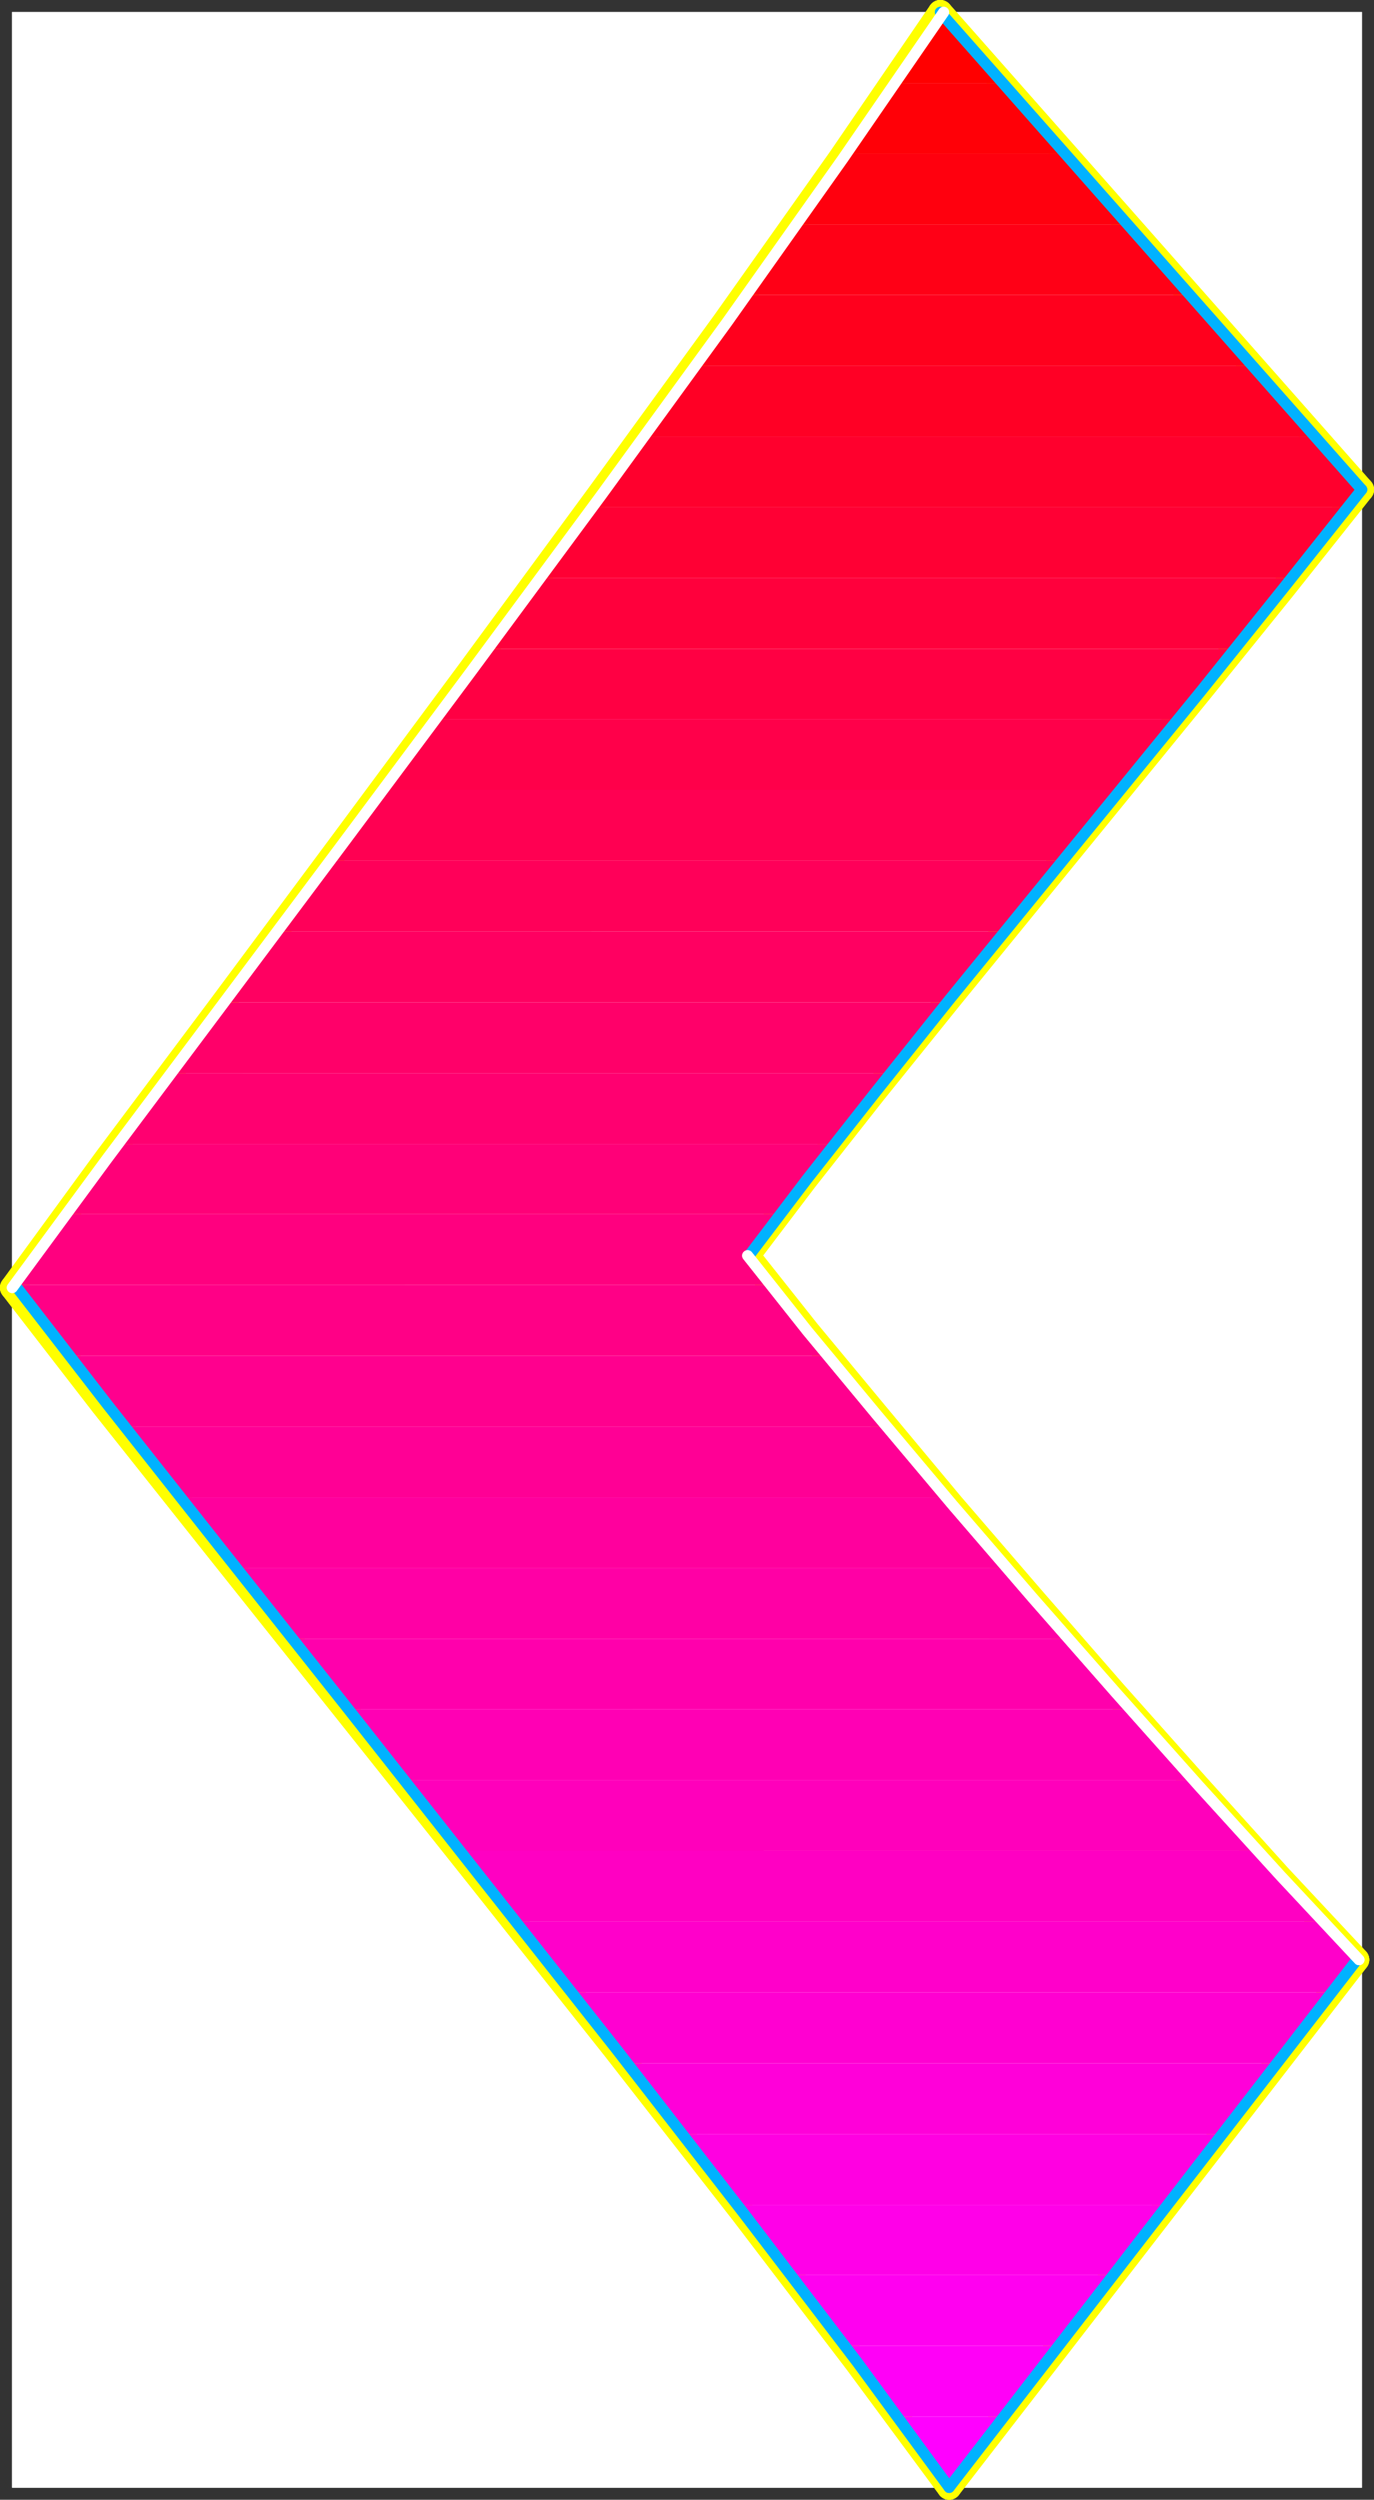
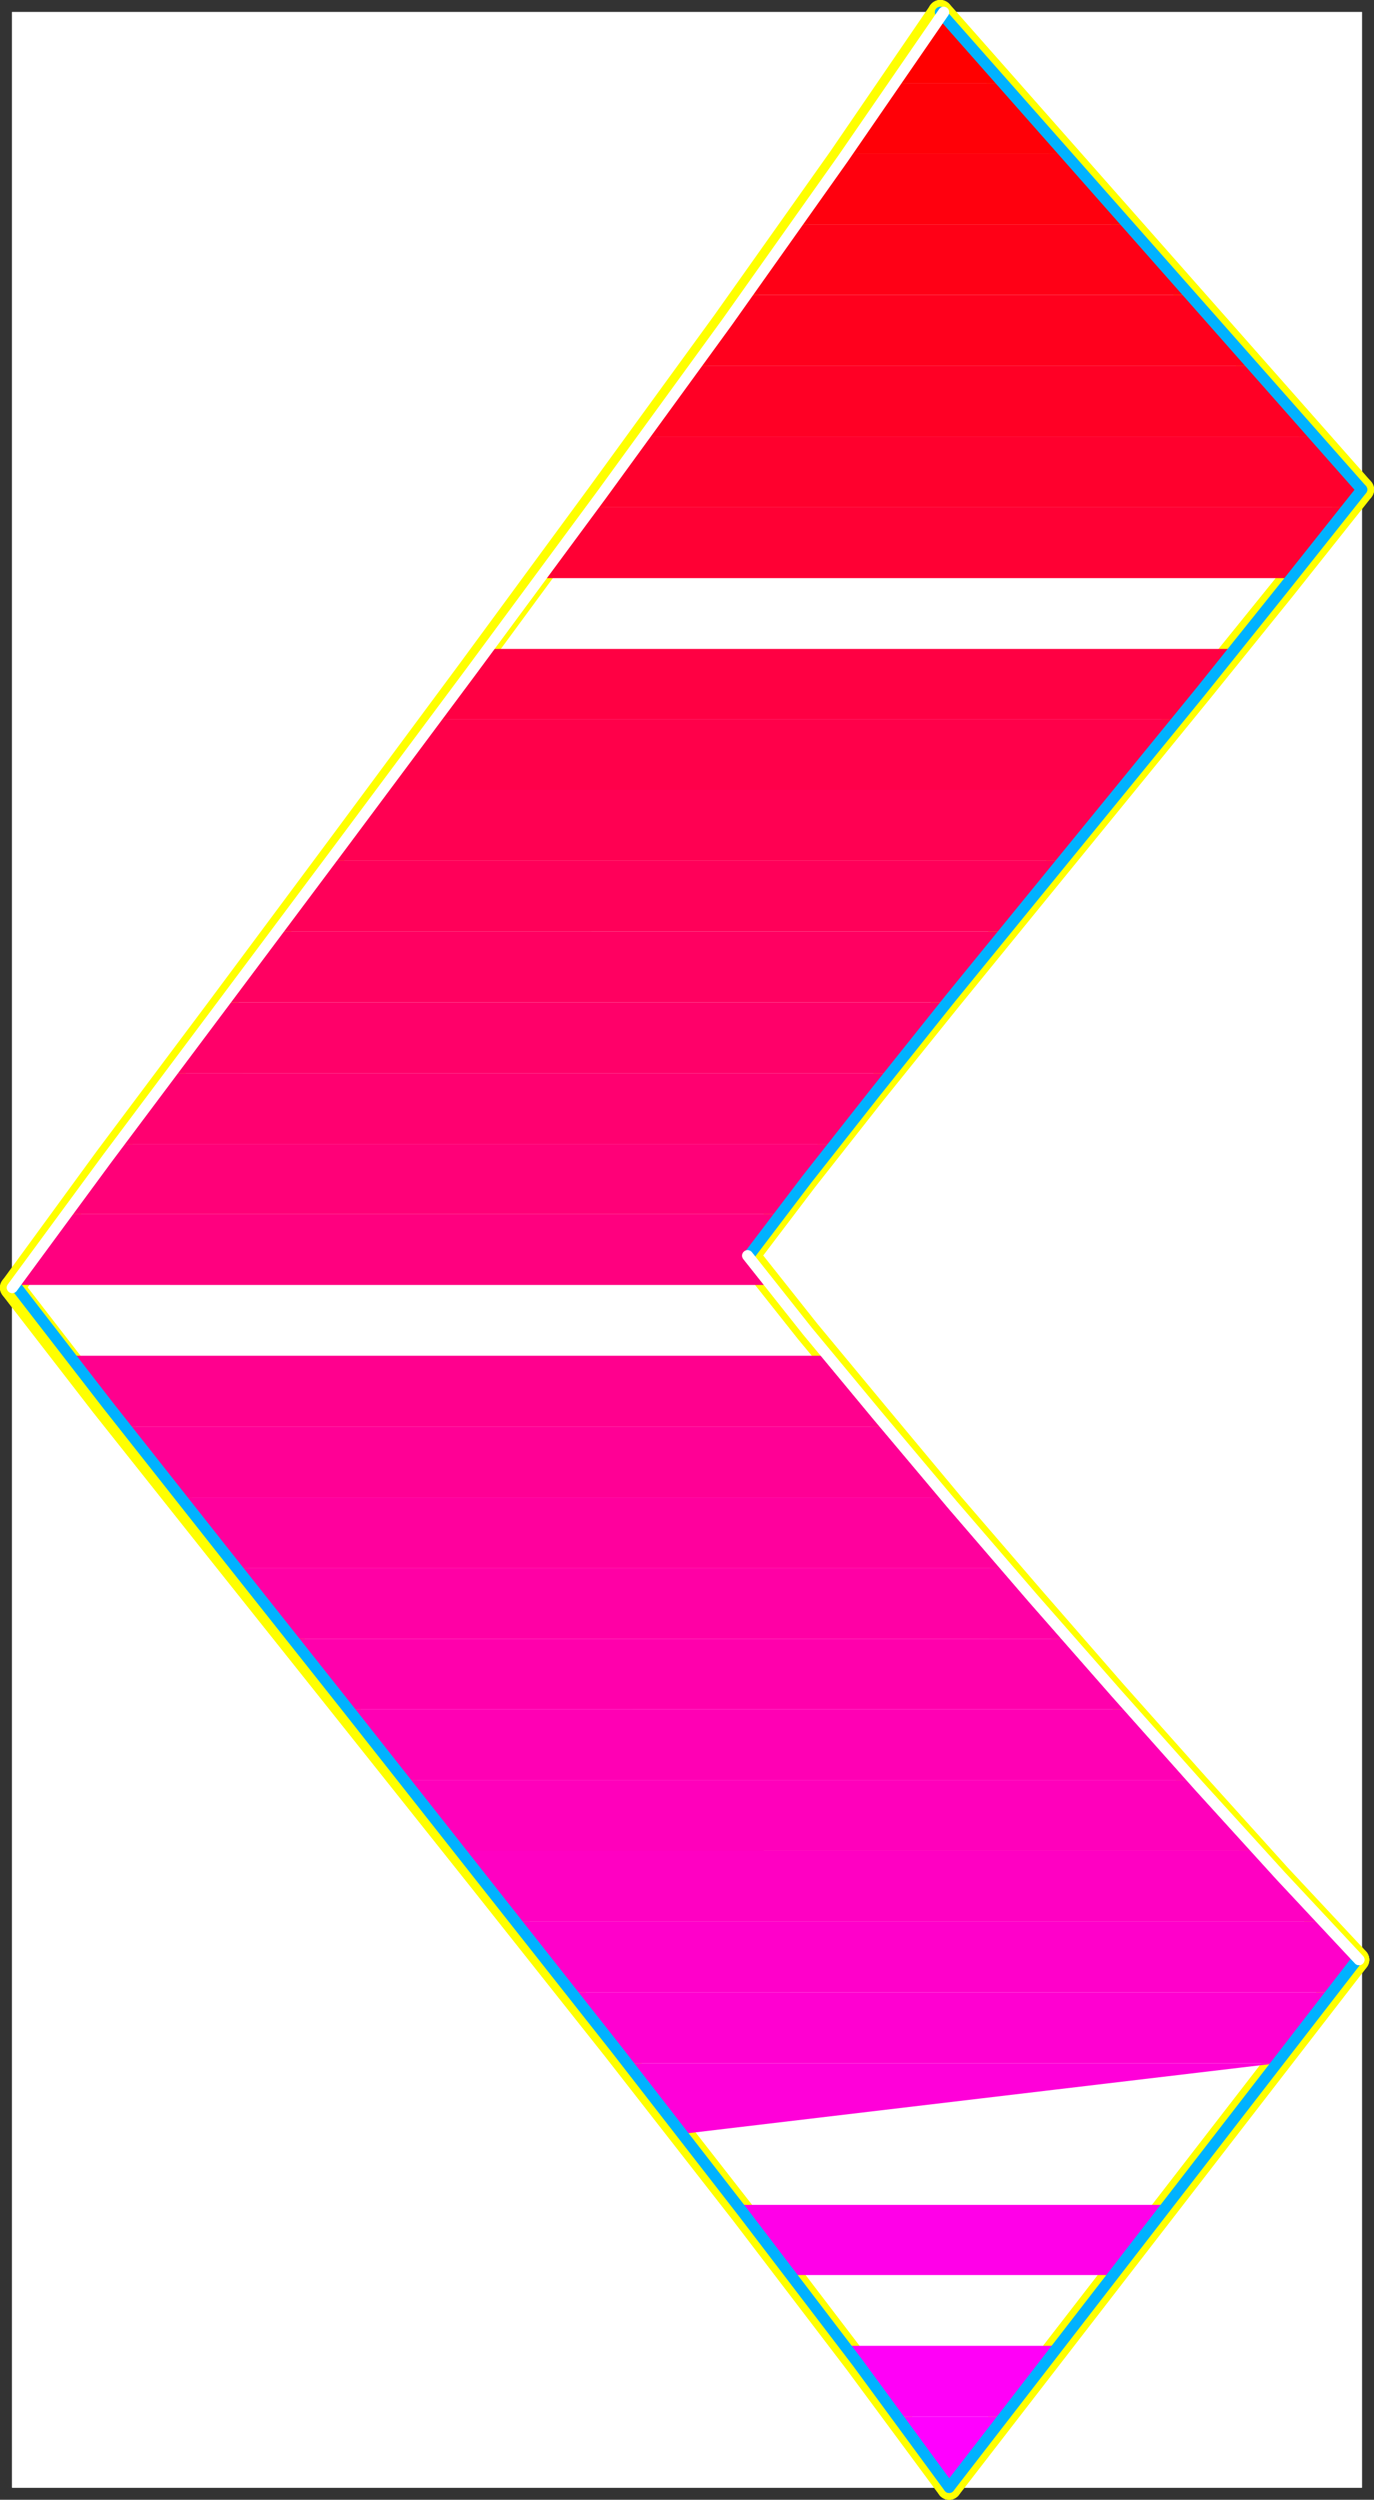
<svg xmlns="http://www.w3.org/2000/svg" xmlns:ns1="http://sodipodi.sourceforge.net/DTD/sodipodi-0.dtd" xmlns:ns2="http://www.inkscape.org/namespaces/inkscape" version="1.0" width="86.284mm" height="156.951mm" id="svg60" ns1:docname="Sleek Normal Punc 13.wmf">
  <rect width="100%" height="100%" fill="#333333" stroke="none" />
  <ns1:namedview id="namedview60" pagecolor="#ffffff" bordercolor="#000000" borderopacity="0.25" ns2:showpageshadow="2" ns2:pageopacity="0.0" ns2:pagecheckerboard="0" ns2:deskcolor="#d1d1d1" ns2:document-units="mm" />
  <defs id="defs1">
    <pattern id="WMFhbasepattern" patternUnits="userSpaceOnUse" width="6" height="6" x="0" y="0" />
  </defs>
  <path style="fill:#ffffff;fill-opacity:1;fill-rule:evenodd;stroke:#ffffff;stroke-width:0.162px;stroke-linecap:round;stroke-linejoin:round;stroke-miterlimit:4;stroke-dasharray:none;stroke-opacity:1" d="M 2.909,2.909 V 590.293 H 323.203 V 2.909 v 0 z" id="path1" />
  <path style="fill:none;stroke:#ffff00;stroke-width:5.818px;stroke-linecap:round;stroke-linejoin:round;stroke-miterlimit:4;stroke-dasharray:none;stroke-opacity:1" d="M 323.203,116.184 223.172,2.909" id="path2" />
  <path style="fill:none;stroke:#ffff00;stroke-width:5.818px;stroke-linecap:round;stroke-linejoin:round;stroke-miterlimit:4;stroke-dasharray:none;stroke-opacity:1" d="M 323.203,116.184 223.172,2.909" id="path3" />
  <path style="fill:none;stroke:#ffff00;stroke-width:5.818px;stroke-linecap:round;stroke-linejoin:round;stroke-miterlimit:4;stroke-dasharray:none;stroke-opacity:1" d="M 223.172,2.909 199.416,37.651 171.944,76.433 142.209,117.315 111.344,159.329 80.801,200.535 51.713,239.64 25.21,275.028 2.909,305.569" id="path4" />
-   <path style="fill:none;stroke:#ffff00;stroke-width:5.818px;stroke-linecap:round;stroke-linejoin:round;stroke-miterlimit:4;stroke-dasharray:none;stroke-opacity:1" d="M 223.172,2.909 199.416,37.651 171.944,76.433 142.209,117.315 111.344,159.329 80.801,200.535 51.713,239.64 25.21,275.028 2.909,305.569" id="path5" />
  <path style="fill:none;stroke:#ffff00;stroke-width:5.818px;stroke-linecap:round;stroke-linejoin:round;stroke-miterlimit:4;stroke-dasharray:none;stroke-opacity:1" d="m 2.909,305.569 21.493,27.794 26.826,33.773 30.381,38.136 32.159,40.398 32.159,40.559 30.381,38.943 26.987,35.388 21.978,29.733" id="path6" />
  <path style="fill:none;stroke:#ffff00;stroke-width:5.818px;stroke-linecap:round;stroke-linejoin:round;stroke-miterlimit:4;stroke-dasharray:none;stroke-opacity:1" d="m 2.909,305.569 21.493,27.794 26.826,33.773 30.381,38.136 32.159,40.398 32.159,40.559 30.381,38.943 26.987,35.388 21.978,29.733" id="path7" />
  <path style="fill:none;stroke:#ffff00;stroke-width:5.818px;stroke-linecap:round;stroke-linejoin:round;stroke-miterlimit:4;stroke-dasharray:none;stroke-opacity:1" d="m 225.273,590.293 96.799,-125.233" id="path8" />
  <path style="fill:none;stroke:#ffff00;stroke-width:5.818px;stroke-linecap:round;stroke-linejoin:round;stroke-miterlimit:4;stroke-dasharray:none;stroke-opacity:1" d="m 225.273,590.293 96.799,-125.233" id="path9" />
  <path style="fill:none;stroke:#ffff00;stroke-width:5.818px;stroke-linecap:round;stroke-linejoin:round;stroke-miterlimit:4;stroke-dasharray:none;stroke-opacity:1" d="m 322.072,465.059 -18.584,-19.876 -19.231,-21.33 -19.715,-22.138 -19.554,-22.461 -19.069,-22.138 -17.776,-21.33 -16.483,-19.876 -14.221,-17.937" id="path10" />
  <path style="fill:none;stroke:#ffff00;stroke-width:5.818px;stroke-linecap:round;stroke-linejoin:round;stroke-miterlimit:4;stroke-dasharray:none;stroke-opacity:1" d="m 322.072,465.059 -18.584,-19.876 -19.231,-21.33 -19.715,-22.138 -19.554,-22.461 -19.069,-22.138 -17.776,-21.33 -16.483,-19.876 -14.221,-17.937" id="path11" />
  <path style="fill:none;stroke:#ffff00;stroke-width:5.818px;stroke-linecap:round;stroke-linejoin:round;stroke-miterlimit:4;stroke-dasharray:none;stroke-opacity:1" d="m 177.439,297.974 13.736,-18.098 16.16,-20.522 18.099,-22.461 19.231,-23.592 20.039,-24.562 20.039,-24.562 19.715,-24.4 18.746,-23.592" id="path12" />
  <path style="fill:none;stroke:#ffff00;stroke-width:5.818px;stroke-linecap:round;stroke-linejoin:round;stroke-miterlimit:4;stroke-dasharray:none;stroke-opacity:1" d="m 177.439,297.974 13.736,-18.098 16.16,-20.522 18.099,-22.461 19.231,-23.592 20.039,-24.562 20.039,-24.562 19.715,-24.4 18.746,-23.592" id="path13" />
  <path style="fill:#ff0000;fill-opacity:1;fill-rule:evenodd;stroke:none" d="m 223.172,2.909 14.867,16.805 h -26.179 l 1.454,-2.262 1.454,-2.101 1.454,-2.101 1.454,-2.101 1.293,-2.101 1.454,-2.101 1.293,-2.101 z" id="path14" />
  <path style="fill:#ff0007;fill-opacity:1;fill-rule:evenodd;stroke:none" d="m 238.039,19.714 14.706,16.805 h -52.521 l 1.454,-2.262 1.616,-2.101 1.454,-2.101 1.454,-2.101 1.454,-2.101 1.293,-2.101 1.454,-1.939 1.454,-2.101 z" id="path15" />
  <path style="fill:#ff000e;fill-opacity:1;fill-rule:evenodd;stroke:none" d="m 252.745,36.52 14.867,16.805 h -79.185 l 1.616,-2.262 1.454,-2.101 1.454,-2.101 1.454,-2.101 1.454,-2.101 1.454,-2.101 1.454,-2.101 1.454,-1.939 z" id="path16" />
  <path style="fill:#ff0016;fill-opacity:1;fill-rule:evenodd;stroke:none" d="m 267.612,53.325 14.867,16.644 h -105.849 l 1.454,-2.101 1.454,-2.101 1.616,-2.101 1.454,-2.101 1.454,-2.101 1.454,-2.101 1.454,-2.101 1.454,-1.939 z" id="path17" />
  <path style="fill:#ff001d;fill-opacity:1;fill-rule:evenodd;stroke:none" d="M 282.48,69.969 297.185,86.775 H 164.511 l 1.454,-2.101 1.616,-2.101 1.454,-2.101 1.616,-2.101 1.454,-2.101 1.454,-2.101 1.454,-2.101 1.616,-2.101 z" id="path18" />
  <path style="fill:#ff0025;fill-opacity:1;fill-rule:evenodd;stroke:none" d="M 297.185,86.775 312.053,103.58 H 152.39 l 1.454,-2.101 1.616,-2.101 1.454,-2.101 1.454,-2.101 1.616,-2.101 1.454,-2.101 1.454,-2.101 1.616,-2.101 z" id="path19" />
  <path style="fill:#ff002d;fill-opacity:1;fill-rule:evenodd;stroke:none" d="m 312.053,103.58 11.151,12.604 v 0 l -0.485,0.485 -0.323,0.646 -0.485,0.485 -0.323,0.485 -0.485,0.485 -0.485,0.485 -0.323,0.646 -0.323,0.485 H 140.109 l 1.454,-2.101 1.616,-2.101 1.454,-2.101 1.616,-2.101 1.454,-2.101 1.616,-2.101 1.454,-2.101 1.616,-2.101 z" id="path20" />
  <path style="fill:#ff0034;fill-opacity:1;fill-rule:evenodd;stroke:none" d="m 127.827,137.191 1.454,-2.101 1.616,-2.101 1.454,-2.101 1.616,-2.101 1.454,-2.101 1.616,-2.101 1.454,-2.101 1.616,-2.101 h 179.863 l -1.778,2.101 -1.616,1.939 -1.616,2.101 -1.616,2.101 -1.778,2.101 -1.616,2.101 -1.616,2.101 -1.778,2.262 z" id="path21" />
-   <path style="fill:#ff003c;fill-opacity:1;fill-rule:evenodd;stroke:none" d="m 115.384,153.997 1.616,-2.262 1.454,-1.939 1.616,-2.262 1.454,-1.939 1.616,-2.101 1.454,-2.101 1.616,-2.101 1.616,-2.101 h 178.731 l -1.616,1.939 -1.778,2.101 -1.616,2.101 -1.616,2.101 -1.778,2.101 -1.616,2.101 -1.778,2.101 -1.616,2.262 z" id="path22" />
  <path style="fill:#ff0043;fill-opacity:1;fill-rule:evenodd;stroke:none" d="m 102.94,170.64 1.616,-2.101 1.454,-2.101 1.616,-1.939 1.616,-2.262 1.454,-1.939 1.616,-2.262 1.454,-2.101 1.616,-1.939 h 177.762 l -1.778,1.939 -1.616,2.101 -1.778,2.101 -1.616,2.101 -1.778,2.101 -1.616,2.101 -1.778,2.101 -1.778,2.101 z" id="path23" />
  <path style="fill:#ff004a;fill-opacity:1;fill-rule:evenodd;stroke:none" d="m 90.497,187.446 1.616,-2.101 1.454,-2.101 1.616,-2.101 1.616,-2.101 1.454,-2.101 1.616,-2.101 1.454,-2.101 1.616,-2.101 h 176.469 l -1.616,2.101 -1.778,2.101 -1.616,2.101 -1.778,2.101 -1.778,2.101 -1.616,2.101 -1.778,2.101 -1.616,2.101 z" id="path24" />
  <path style="fill:#ff0052;fill-opacity:1;fill-rule:evenodd;stroke:none" d="m 78.054,204.251 1.454,-2.101 1.616,-2.101 1.454,-2.101 1.616,-2.101 1.616,-2.101 1.454,-2.101 1.616,-2.101 1.616,-2.101 H 265.835 l -1.778,2.101 -1.778,2.101 -1.616,2.101 -1.778,2.101 -1.616,2.101 -1.778,2.101 -1.778,2.101 -1.616,2.101 z" id="path25" />
  <path style="fill:#ff0059;fill-opacity:1;fill-rule:evenodd;stroke:none" d="m 65.449,221.057 1.616,-2.101 1.454,-2.101 1.616,-2.101 1.616,-2.101 1.616,-2.101 1.454,-2.101 1.616,-2.101 1.616,-2.101 H 252.099 l -1.778,2.101 -1.778,2.101 -1.616,2.101 -1.778,2.101 -1.778,2.101 -1.616,2.101 -1.616,2.101 -1.778,2.101 z" id="path26" />
  <path style="fill:#ff0061;fill-opacity:1;fill-rule:evenodd;stroke:none" d="m 53.005,237.862 1.454,-2.101 1.616,-2.101 1.616,-2.101 1.454,-2.101 1.616,-2.101 1.616,-2.101 1.454,-2.101 1.616,-2.101 h 172.914 l -1.778,2.101 -1.778,2.101 -1.616,2.101 -1.778,2.101 -1.616,2.101 -1.778,2.101 -1.616,2.101 -1.778,2.101 z" id="path27" />
  <path style="fill:#ff0069;fill-opacity:1;fill-rule:evenodd;stroke:none" d="m 40.562,254.668 1.454,-2.101 1.616,-2.101 1.454,-2.101 1.616,-2.101 1.454,-2.101 1.616,-2.101 1.616,-2.101 1.616,-2.101 H 224.626 l -1.616,2.101 -1.778,2.101 -1.778,2.101 -1.616,2.101 -1.778,2.101 -1.616,2.101 -1.616,2.101 -1.616,2.101 z" id="path28" />
  <path style="fill:#ff0070;fill-opacity:1;fill-rule:evenodd;stroke:none" d="m 27.957,271.473 1.616,-2.101 1.454,-2.101 1.616,-2.101 1.454,-1.939 1.616,-2.262 1.616,-2.101 1.616,-2.101 1.616,-2.101 H 211.213 l -1.778,2.101 -1.778,2.101 -1.616,2.101 -1.778,2.262 -1.616,1.939 -1.616,2.101 -1.616,2.101 -1.616,2.101 z" id="path29" />
  <path style="fill:#ff0078;fill-opacity:1;fill-rule:evenodd;stroke:none" d="m 15.675,288.117 1.454,-1.939 1.454,-2.101 1.616,-2.101 1.454,-1.939 1.616,-2.101 1.616,-2.262 1.616,-2.101 1.454,-2.101 H 197.8 l -1.778,2.101 -1.616,2.101 -1.778,2.262 -1.616,2.101 -1.616,2.101 -1.616,1.939 -1.454,2.101 -1.454,1.939 z" id="path30" />
  <path style="fill:#ff007f;fill-opacity:1;fill-rule:evenodd;stroke:none" d="m 3.232,304.923 1.454,-1.939 1.454,-2.101 1.616,-1.939 1.454,-2.101 1.616,-2.101 1.616,-2.262 1.616,-2.101 1.616,-2.262 H 184.872 l -1.131,1.293 -0.808,1.293 -0.97,1.293 -0.97,1.131 -0.97,1.293 -0.808,1.293 -0.97,1.131 -0.808,1.131 0.646,0.97 0.646,0.808 0.646,0.808 0.646,0.97 0.808,0.808 0.646,0.808 0.646,0.97 0.808,0.808 z" id="path31" />
-   <path style="fill:#ff0086;fill-opacity:1;fill-rule:evenodd;stroke:none" d="m 3.232,304.923 v 0.162 0 0.162 H 3.07 v 0 l -0.162,0.162 v 0 0.162 l 1.454,1.778 1.454,1.939 1.454,1.939 1.616,2.101 1.616,1.939 1.616,2.101 1.616,2.262 1.778,2.101 H 196.508 l -1.778,-2.101 -1.939,-2.262 -1.616,-2.101 -1.778,-2.101 -1.616,-2.101 -1.616,-2.101 -1.778,-1.939 -1.454,-2.101 z" id="path32" />
  <path style="fill:#ff008e;fill-opacity:1;fill-rule:evenodd;stroke:none" d="m 28.603,338.534 -1.778,-2.262 -1.616,-2.101 -1.778,-2.101 -1.616,-2.262 -1.616,-1.939 -1.616,-2.101 -1.616,-2.101 -1.454,-1.939 H 196.508 l 1.616,2.101 1.616,1.939 1.778,2.101 1.778,2.101 1.616,2.101 1.778,2.262 1.778,2.101 1.778,2.101 z" id="path33" />
  <path style="fill:#ff0095;fill-opacity:1;fill-rule:evenodd;stroke:none" d="m 41.855,355.339 -1.778,-2.262 -1.616,-2.101 -1.778,-2.101 -1.616,-2.101 -1.616,-2.101 -1.616,-2.101 -1.616,-1.939 -1.616,-2.101 H 210.244 l 1.778,2.101 1.778,1.939 1.616,2.101 1.939,2.101 1.616,2.101 1.778,2.262 1.939,2.101 1.778,2.101 z" id="path34" />
  <path style="fill:#ff009d;fill-opacity:1;fill-rule:evenodd;stroke:none" d="m 55.106,372.145 -1.616,-2.262 -1.778,-2.101 -1.616,-2.101 -1.778,-2.101 -1.616,-2.101 -1.616,-2.101 -1.616,-2.101 -1.616,-1.939 H 224.465 l 1.616,2.101 1.939,1.939 1.616,2.262 1.939,1.939 1.778,2.262 1.778,1.939 1.778,2.101 1.939,2.262 z" id="path35" />
  <path style="fill:#ff00a5;fill-opacity:1;fill-rule:evenodd;stroke:none" d="m 68.519,388.95 -1.778,-2.262 -1.616,-2.101 -1.616,-2.101 -1.778,-2.101 -1.616,-2.101 -1.616,-2.101 -1.778,-2.101 -1.616,-1.939 H 238.847 l 1.778,2.101 1.778,2.101 1.778,1.939 1.778,2.101 1.778,2.101 1.939,2.101 1.778,2.262 1.778,2.101 z" id="path36" />
  <path style="fill:#ff00ac;fill-opacity:1;fill-rule:evenodd;stroke:none" d="m 81.932,405.594 -1.778,-2.101 -1.616,-2.101 -1.778,-2.101 -1.616,-2.101 -1.616,-2.101 -1.778,-2.101 -1.616,-2.101 -1.616,-1.939 H 253.23 l 1.939,1.939 1.778,2.262 1.778,1.939 1.939,2.262 1.778,1.939 1.939,2.101 1.778,2.101 1.778,2.101 z" id="path37" />
  <path style="fill:#ff00b4;fill-opacity:1;fill-rule:evenodd;stroke:none" d="m 95.183,422.399 -1.616,-2.101 -1.778,-2.101 -1.616,-2.101 -1.616,-2.101 -1.778,-2.101 -1.616,-2.101 -1.616,-2.101 -1.616,-2.101 H 267.936 l 1.939,2.101 1.939,2.101 1.778,2.262 1.939,1.939 1.778,2.101 1.939,2.101 1.778,2.101 1.939,2.101 z" id="path38" />
  <path style="fill:#ff00bb;fill-opacity:1;fill-rule:evenodd;stroke:none" d="m 108.596,439.205 -1.616,-2.101 -1.778,-2.101 -1.616,-2.101 -1.778,-2.101 -1.616,-2.101 -1.616,-2.101 -1.616,-2.101 -1.778,-2.101 h 187.781 l 1.939,2.101 1.939,2.101 1.778,2.262 1.939,1.939 1.939,2.262 1.939,1.939 1.778,2.101 1.939,2.101 z" id="path39" />
  <path style="fill:#ff00c2;fill-opacity:1;fill-rule:evenodd;stroke:none" d="m 121.848,456.01 -1.616,-2.101 -1.616,-2.101 -1.778,-2.101 -1.616,-2.101 -1.616,-2.101 -1.616,-2.101 -1.778,-2.101 -1.616,-2.101 h 189.559 l 1.939,2.101 1.939,2.262 1.939,2.101 1.939,2.101 1.939,2.101 1.939,1.939 1.939,2.101 1.939,2.101 z" id="path40" />
  <path style="fill:#ff00ca;fill-opacity:1;fill-rule:evenodd;stroke:none" d="m 135.261,472.816 -1.778,-2.101 -1.616,-2.101 -1.616,-2.101 -1.778,-2.101 -1.616,-2.101 -1.616,-2.101 -1.616,-2.101 -1.778,-2.101 h 191.821 l 0.97,1.131 1.131,1.131 0.97,1.131 1.131,1.131 1.131,1.131 0.97,1.131 1.131,1.131 0.97,1.131 -5.979,7.756 z" id="path41" />
  <path style="fill:#ff00d1;fill-opacity:1;fill-rule:evenodd;stroke:none" d="m 148.512,489.621 -1.778,-2.101 -1.616,-2.101 -1.616,-2.101 -1.616,-2.101 -1.616,-2.101 -1.778,-2.101 -1.616,-2.101 -1.616,-2.101 h 180.832 l -12.928,16.805 z" id="path42" />
-   <path style="fill:#ff00d9;fill-opacity:1;fill-rule:evenodd;stroke:none" d="m 161.602,506.427 -1.616,-2.101 -1.616,-2.101 -1.616,-2.101 -1.616,-2.101 -1.778,-2.101 -1.616,-2.101 -1.616,-2.101 -1.616,-2.101 h 154.653 l -12.928,16.805 z" id="path43" />
-   <path style="fill:#ff00e1;fill-opacity:1;fill-rule:evenodd;stroke:none" d="m 174.691,523.232 -1.616,-2.101 -1.616,-2.101 -1.616,-2.101 -1.616,-2.101 -1.616,-2.101 -1.616,-2.101 -1.778,-2.101 -1.616,-2.101 h 128.635 l -13.09,16.805 z" id="path44" />
+   <path style="fill:#ff00d9;fill-opacity:1;fill-rule:evenodd;stroke:none" d="m 161.602,506.427 -1.616,-2.101 -1.616,-2.101 -1.616,-2.101 -1.616,-2.101 -1.778,-2.101 -1.616,-2.101 -1.616,-2.101 -1.616,-2.101 h 154.653 z" id="path43" />
  <path style="fill:#ff00e8;fill-opacity:1;fill-rule:evenodd;stroke:none" d="m 187.62,539.876 -1.454,-2.101 -1.616,-1.939 -1.616,-2.101 -1.616,-2.101 -1.616,-2.101 -1.616,-2.101 -1.778,-2.101 -1.616,-2.101 h 102.455 l -12.928,16.644 z" id="path45" />
-   <path style="fill:#ff00f0;fill-opacity:1;fill-rule:evenodd;stroke:none" d="m 200.548,556.682 -1.616,-1.939 -1.616,-2.101 -1.454,-2.101 -1.616,-2.101 -1.616,-2.101 -1.616,-2.101 -1.616,-2.101 -1.778,-2.262 h 76.599 l -12.928,16.805 z" id="path46" />
  <path style="fill:#ff00f7;fill-opacity:1;fill-rule:evenodd;stroke:none" d="m 213.153,573.487 -1.616,-1.939 -1.454,-2.101 -1.616,-2.101 -1.454,-2.101 -1.616,-2.101 -1.616,-2.101 -1.616,-2.262 -1.616,-2.101 h 50.743 l -13.09,16.805 z" id="path47" />
  <path style="fill:#ff00ff;fill-opacity:1;fill-rule:evenodd;stroke:none" d="m 213.153,573.487 1.616,2.262 1.616,2.101 1.454,2.262 1.616,2.101 1.454,2.101 1.454,1.939 1.454,2.101 1.454,1.939 12.928,-16.805 z" id="path48" />
  <path style="fill:none;stroke:#00b2ff;stroke-width:2.586px;stroke-linecap:round;stroke-linejoin:round;stroke-miterlimit:4;stroke-dasharray:none;stroke-opacity:1" d="m 177.762,297.974 13.736,-18.098 16.16,-20.522 17.938,-22.461 19.231,-23.592 20.039,-24.562 20.039,-24.562 19.554,-24.4 18.746,-23.592" id="path49" />
  <path style="fill:none;stroke:#00b2ff;stroke-width:2.586px;stroke-linecap:round;stroke-linejoin:round;stroke-miterlimit:4;stroke-dasharray:none;stroke-opacity:1" d="m 177.762,297.974 13.736,-18.098 16.16,-20.522 17.938,-22.461 19.231,-23.592 20.039,-24.562 20.039,-24.562 19.554,-24.4 18.746,-23.592" id="path50" />
  <path style="fill:none;stroke:#00b2ff;stroke-width:2.586px;stroke-linecap:round;stroke-linejoin:round;stroke-miterlimit:4;stroke-dasharray:none;stroke-opacity:1" d="M 323.203,116.184 223.172,2.909" id="path51" />
  <path style="fill:none;stroke:#00b2ff;stroke-width:2.586px;stroke-linecap:round;stroke-linejoin:round;stroke-miterlimit:4;stroke-dasharray:none;stroke-opacity:1" d="M 323.203,116.184 223.172,2.909" id="path52" />
  <path style="fill:none;stroke:#00b2ff;stroke-width:2.586px;stroke-linecap:round;stroke-linejoin:round;stroke-miterlimit:4;stroke-dasharray:none;stroke-opacity:1" d="m 4.04,305.569 21.493,27.794 26.664,33.773 30.22,38.136 31.836,40.398 31.997,40.559 30.22,38.943 26.987,35.388 21.816,29.733" id="path53" />
  <path style="fill:none;stroke:#00b2ff;stroke-width:2.586px;stroke-linecap:round;stroke-linejoin:round;stroke-miterlimit:4;stroke-dasharray:none;stroke-opacity:1" d="m 4.04,305.569 21.493,27.794 26.664,33.773 30.22,38.136 31.836,40.398 31.997,40.559 30.22,38.943 26.987,35.388 21.816,29.733" id="path54" />
  <path style="fill:none;stroke:#00b2ff;stroke-width:2.586px;stroke-linecap:round;stroke-linejoin:round;stroke-miterlimit:4;stroke-dasharray:none;stroke-opacity:1" d="m 225.273,590.293 96.799,-125.233" id="path55" />
  <path style="fill:none;stroke:#00b2ff;stroke-width:2.586px;stroke-linecap:round;stroke-linejoin:round;stroke-miterlimit:4;stroke-dasharray:none;stroke-opacity:1" d="m 225.273,590.293 96.799,-125.233" id="path56" />
  <path style="fill:none;stroke:#ffffff;stroke-width:2.586px;stroke-linecap:round;stroke-linejoin:round;stroke-miterlimit:4;stroke-dasharray:none;stroke-opacity:1" d="M 322.557,465.059 303.973,445.184 284.581,423.854 264.865,401.716 245.15,379.255 226.081,357.117 208.143,335.787 191.66,315.911 177.439,297.974" id="path57" />
  <path style="fill:none;stroke:#ffffff;stroke-width:2.586px;stroke-linecap:round;stroke-linejoin:round;stroke-miterlimit:4;stroke-dasharray:none;stroke-opacity:1" d="M 322.557,465.059 303.973,445.184 284.581,423.854 264.865,401.716 245.15,379.255 226.081,357.117 208.143,335.787 191.66,315.911 177.439,297.974" id="path58" />
  <path style="fill:none;stroke:#ffffff;stroke-width:2.586px;stroke-linecap:round;stroke-linejoin:round;stroke-miterlimit:4;stroke-dasharray:none;stroke-opacity:1" d="M 223.98,2.909 200.063,37.651 172.591,76.433 142.856,117.315 111.828,159.329 81.124,200.535 51.874,239.64 25.371,275.028 2.909,305.569" id="path59" />
  <path style="fill:none;stroke:#ffffff;stroke-width:2.586px;stroke-linecap:round;stroke-linejoin:round;stroke-miterlimit:4;stroke-dasharray:none;stroke-opacity:1" d="M 223.98,2.909 200.063,37.651 172.591,76.433 142.856,117.315 111.828,159.329 81.124,200.535 51.874,239.64 25.371,275.028 2.909,305.569" id="path60" />
</svg>